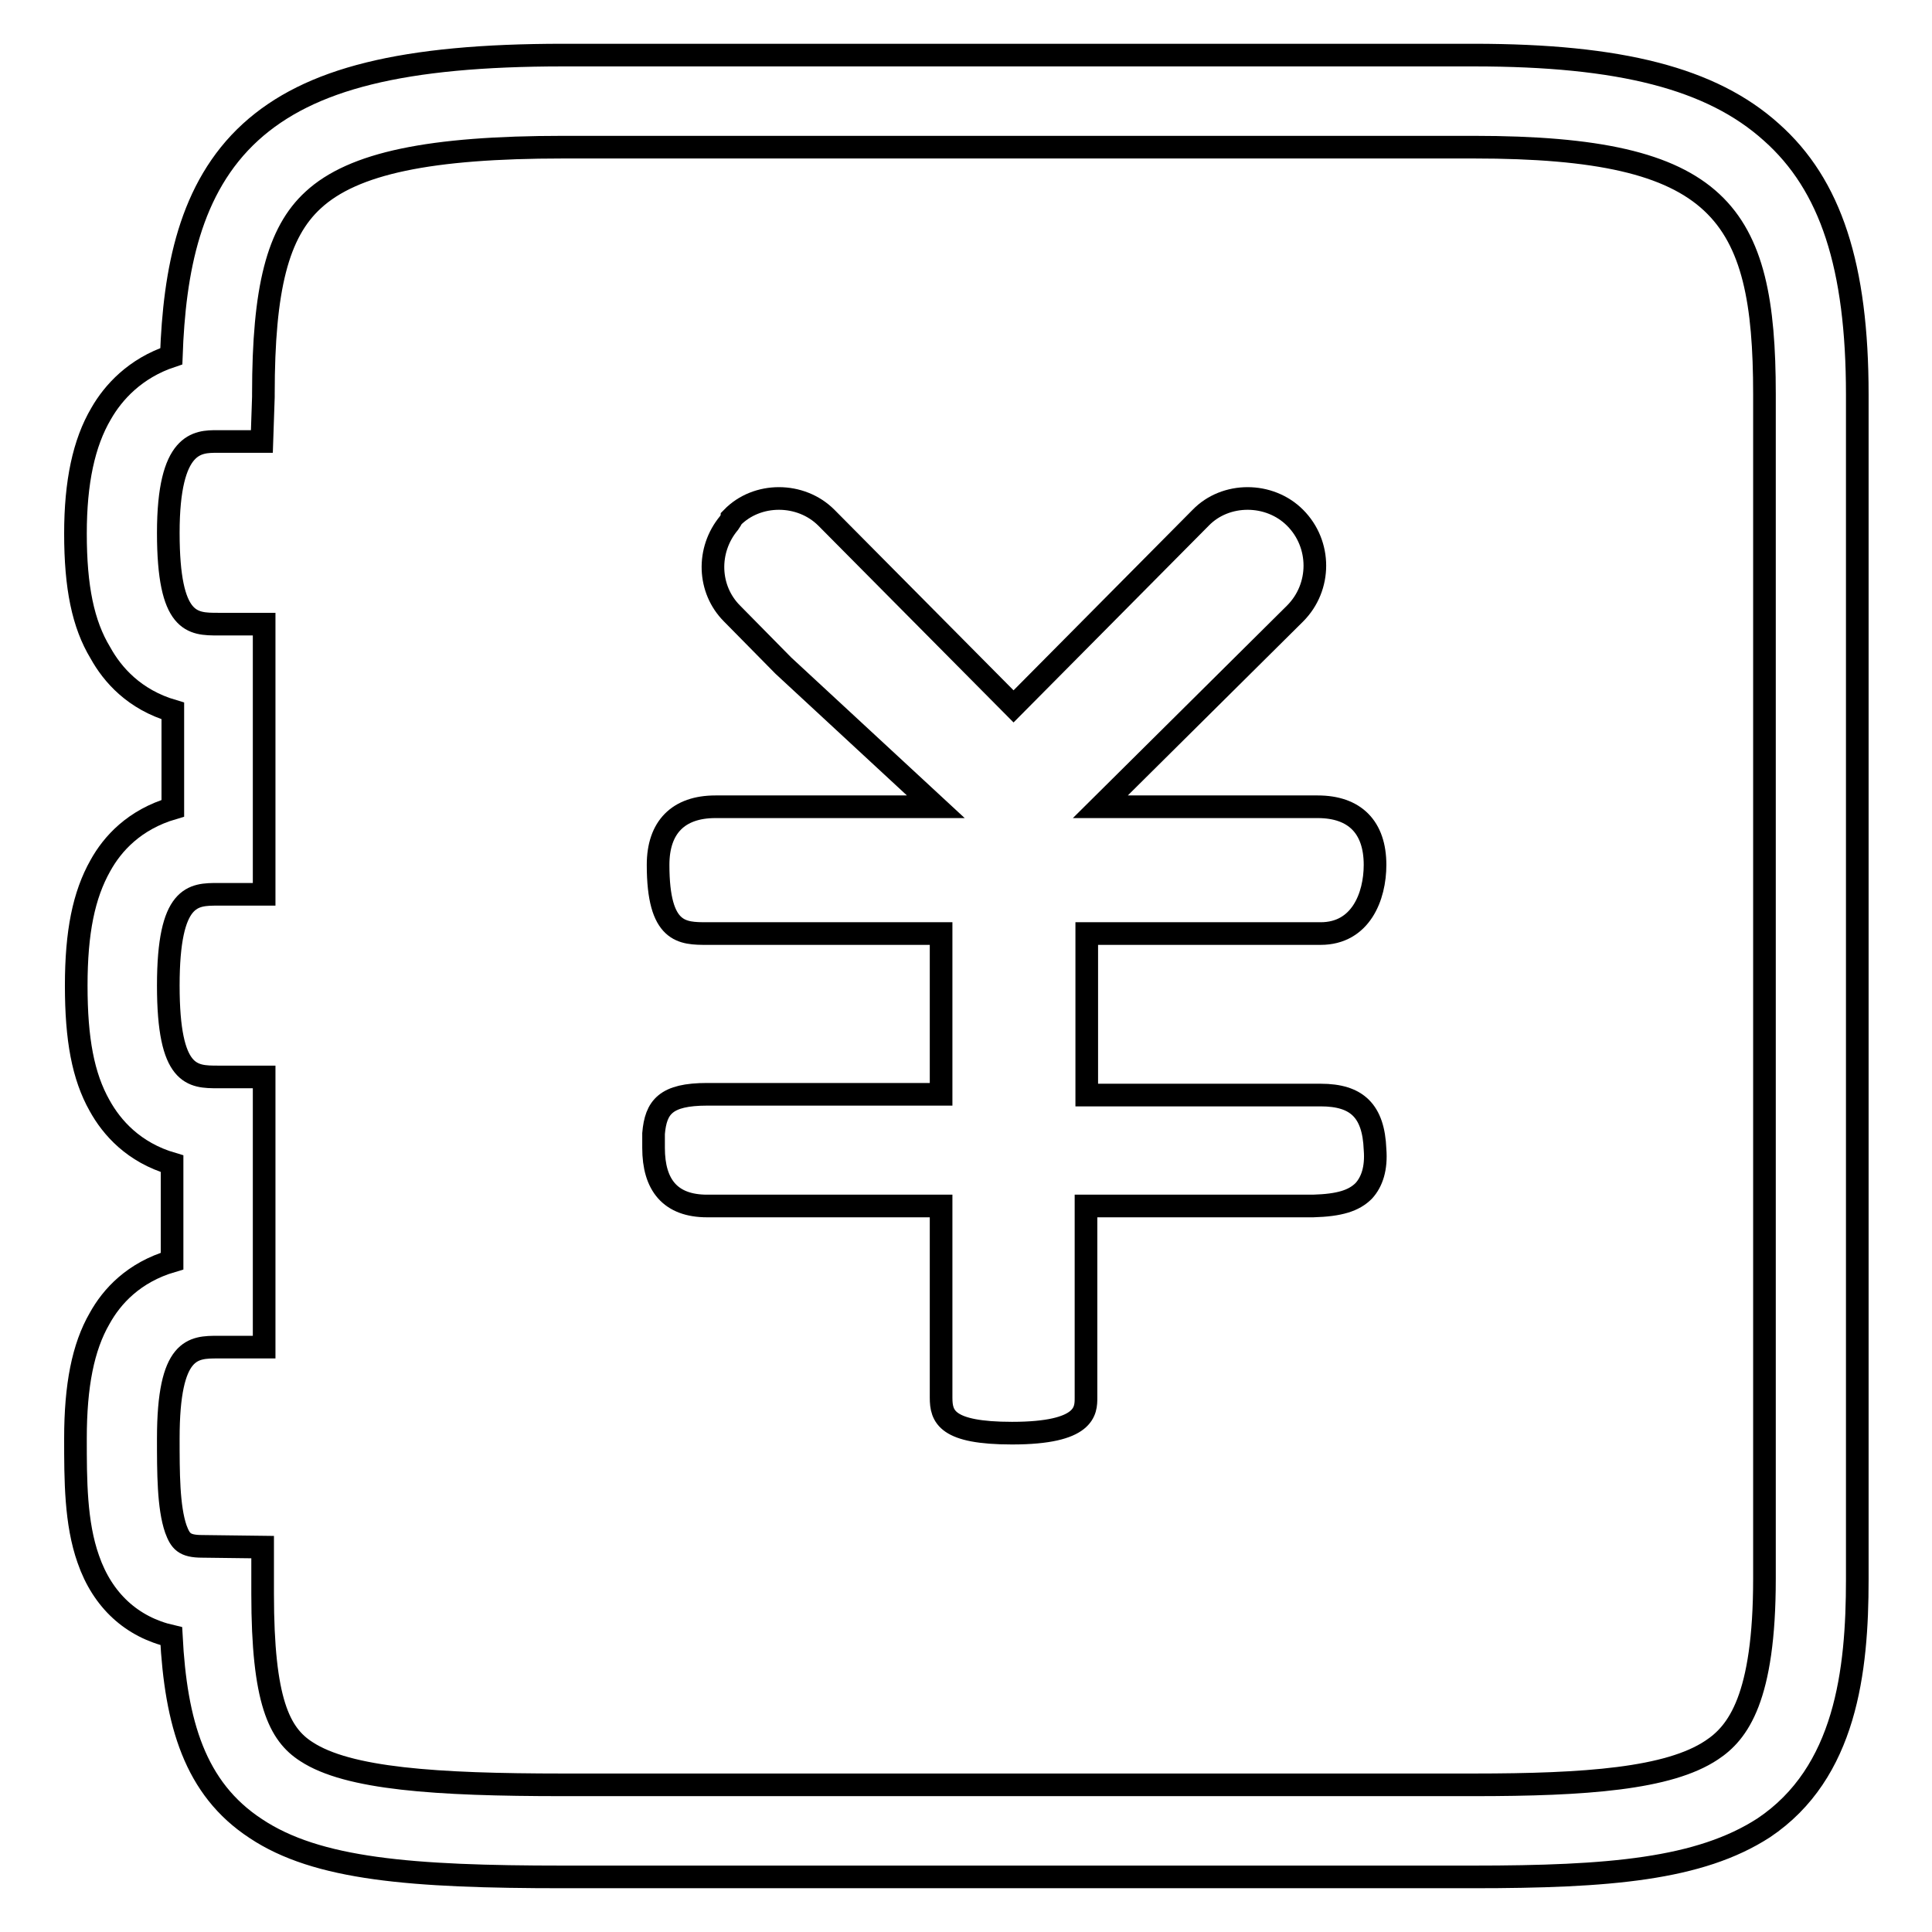
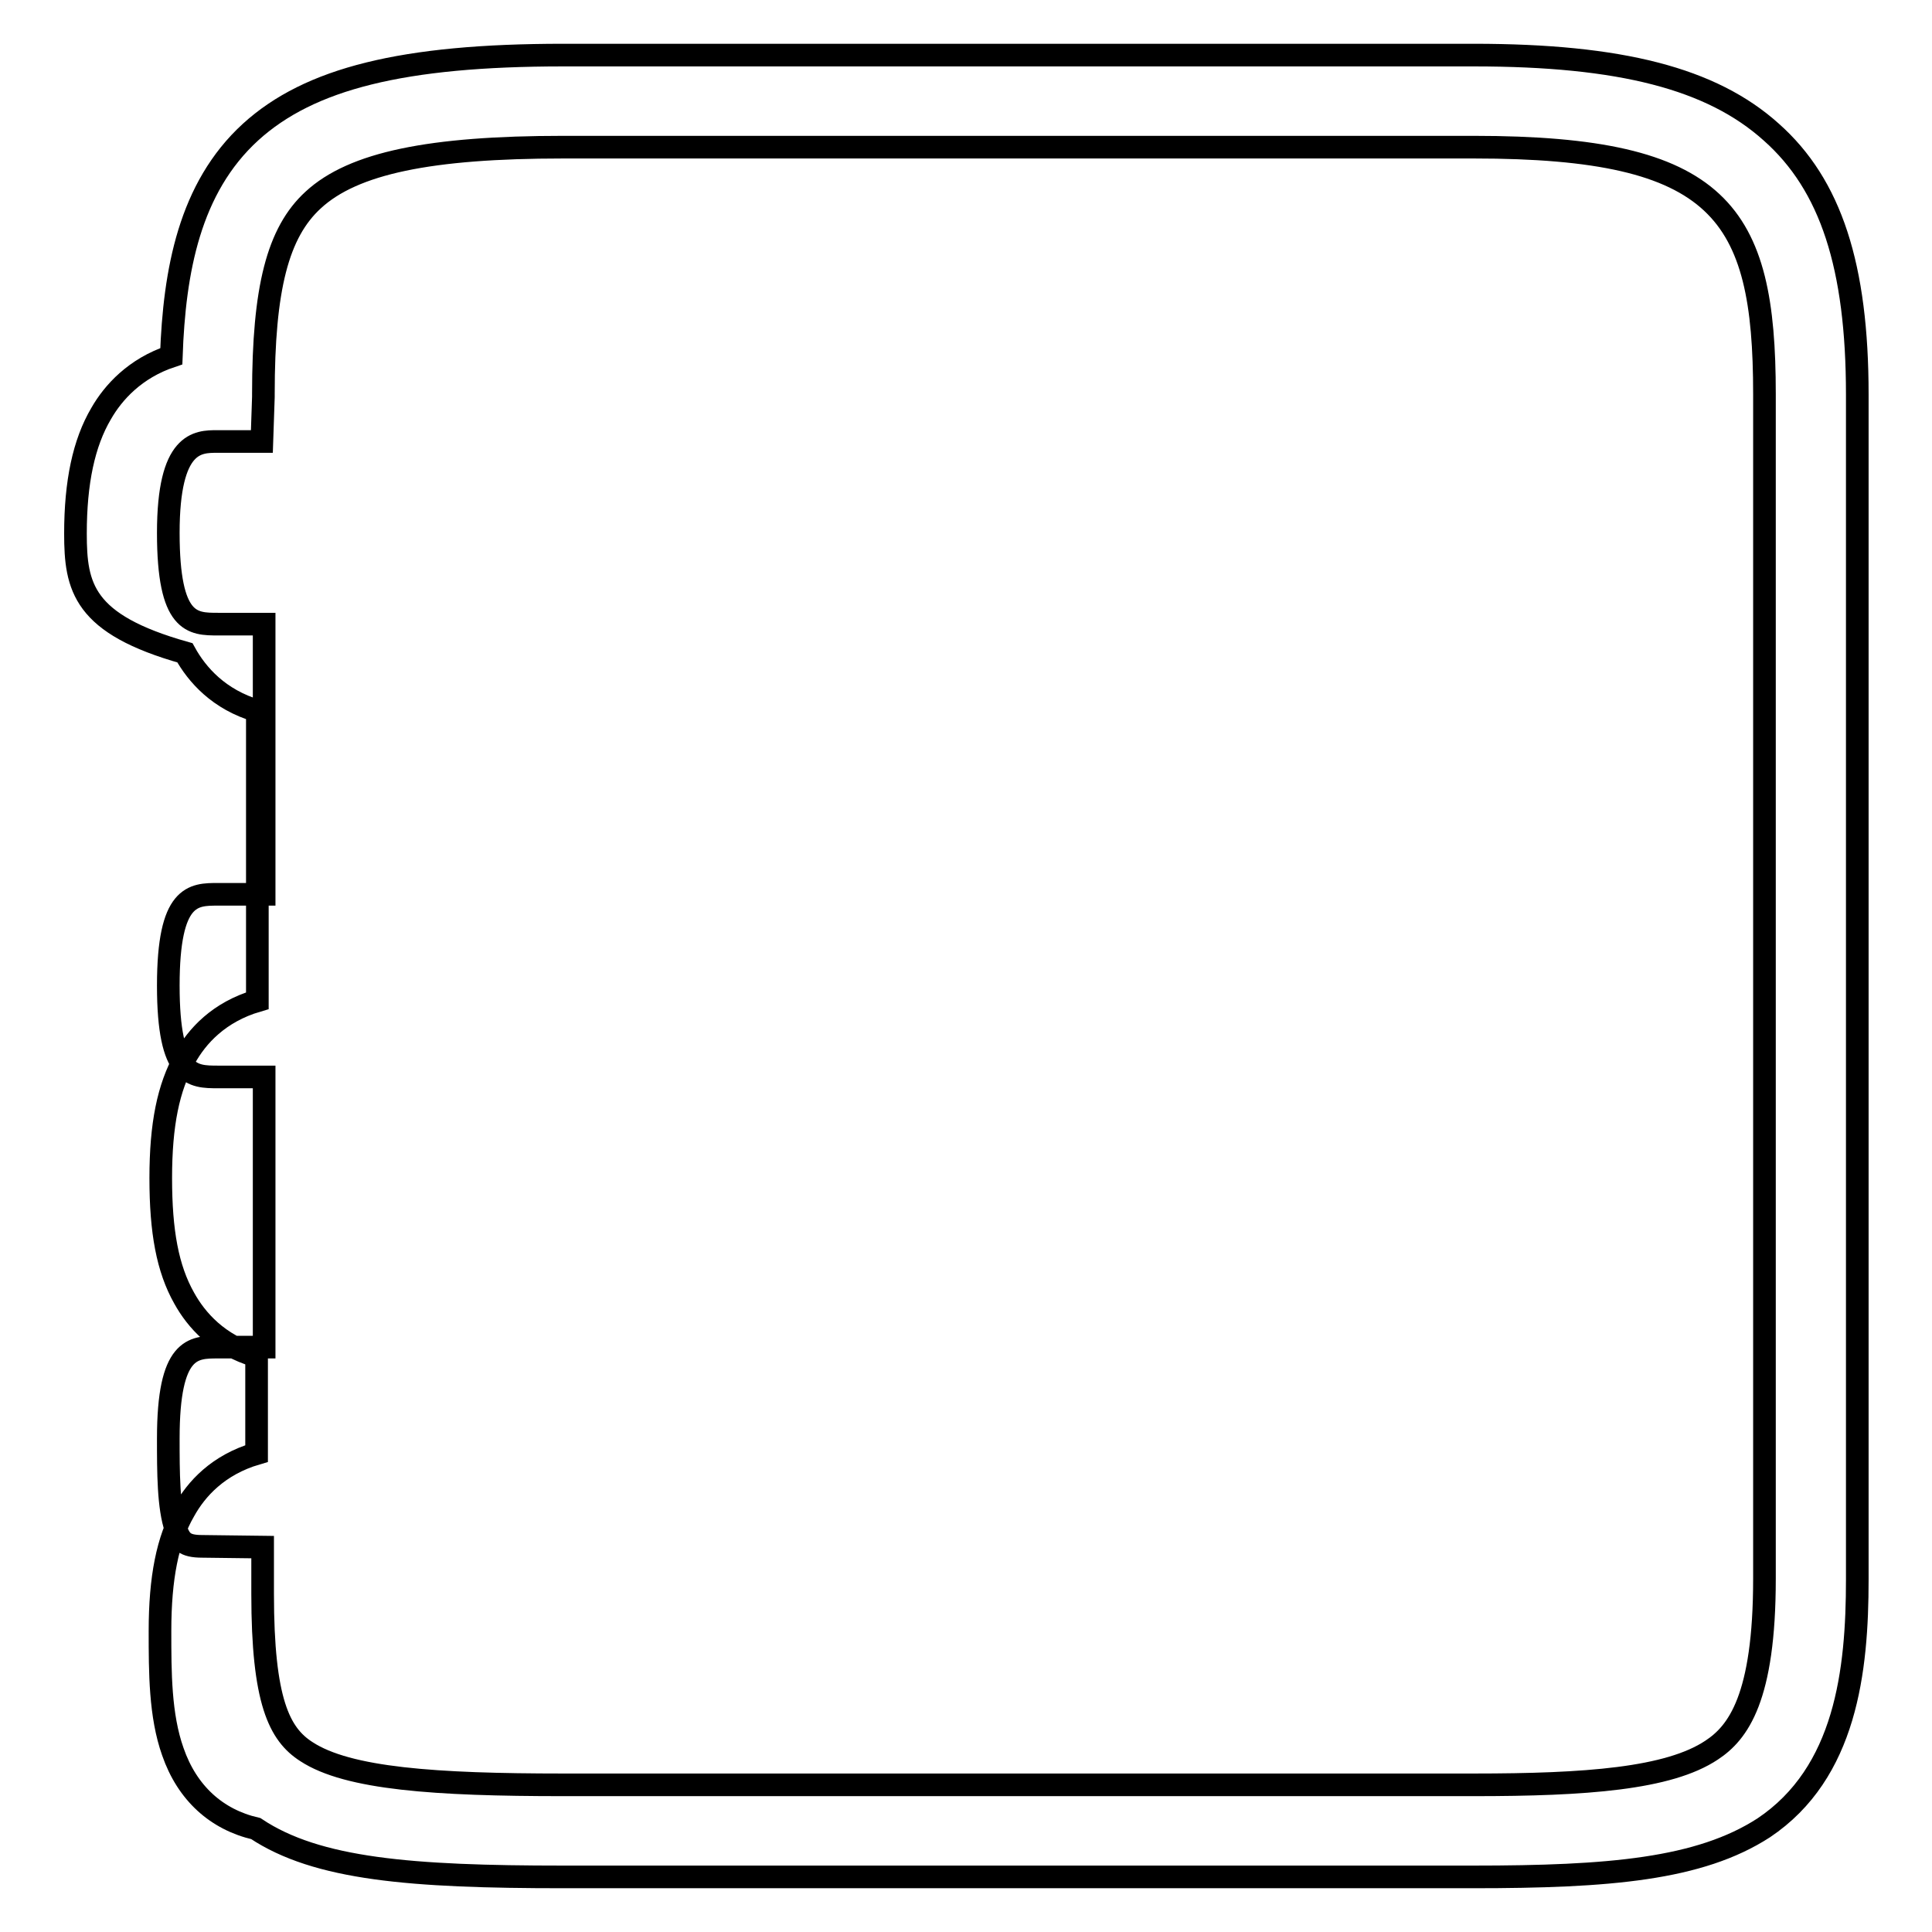
<svg xmlns="http://www.w3.org/2000/svg" version="1.1" x="0px" y="0px" viewBox="0 0 256 256" enable-background="new 0 0 256 256" xml:space="preserve">
  <g>
    <g>
-       <path stroke-width="3" fill-opacity="0" stroke="#000000" d="M195.2,248.7H74.6c-20.1,0-32.6-1-40.7-6.4c-8.1-5.3-10.6-14-11.2-25.5c-5.2-1.2-9.1-4.7-11-10.2c-1.7-4.8-1.7-10.5-1.7-16c0-7,1-12.1,3.2-15.9c1.6-2.9,4.5-6.1,9.6-7.6v-12.9c-5.1-1.5-8-4.8-9.6-7.7c-2.2-3.9-3.1-8.8-3.1-15.9c0-7.1,1-12,3.2-15.9c1.6-2.9,4.5-6.1,9.6-7.6V94.2c-5.1-1.5-8-4.8-9.6-7.7C11,82.7,10,77.8,10,70.7c0-6.8,1.1-12,3.4-15.9c1.6-2.8,4.5-6,9.3-7.6c0.4-11.3,2.4-22.3,10.5-29.7c7.8-7.1,20.2-10.2,41.4-10.2h120.7c19.4,0,31.5,3.1,39.4,10.2c7.9,7,11.4,17.8,11.4,34.8v157c0,12.1-1.5,25.6-12.4,32.9C225.2,247.7,213.2,248.7,195.2,248.7z M34.8,205v6.2c0,14.2,2.2,18.6,5.8,20.9c5.5,3.6,17.1,4.4,34,4.4h120.7c14.8,0,25.8-0.8,31.5-4.6c3.5-2.3,7-6.9,7-22.7v-157c0-24.1-5.8-32.7-38.5-32.7H74.6c-17.6,0-27.8,2.1-33.1,7c-4.7,4.3-6.6,11.7-6.6,25.7v0.4l-0.2,5.9h-5.9c-2.6,0-6.5,0-6.5,12.1c0,12.1,3.2,12.1,6.6,12.1h6.1v35.8h-6.1c-3.3,0-6.6,0-6.6,12.1c0,12.1,3.2,12.1,6.6,12.1h6.1v35.8h-6.1c-3.3,0-6.6,0-6.6,12.1c0,4.5,0,9.1,1,12c0.6,1.6,1.1,2.3,3.5,2.3L34.8,205z" />
-       <path stroke-width="3" fill-opacity="0" stroke="#000000" d="M86.6,150.2c0,0.6,0,1.3,0,1.9c0,4.9,2.2,7.7,7.1,7.7h31v25.4c0,2.5,0.7,4.7,9.4,4.7c9.8,0,9.8-3,9.8-4.7v-25.4h3.2c0,0,22.2,0,26.9,0c3.5-0.1,5.4-0.7,6.7-2c1.1-1.2,1.7-3,1.5-5.5c-0.2-5.1-2.4-7.2-7.2-7.2h-31v-21.4h31c5.3,0,7.2-4.9,7.2-9.1c0-5-2.7-7.7-7.6-7.7h-28.8l25.8-25.6c3.5-3.5,3.5-9.2,0-12.7c-3.4-3.4-9.2-3.4-12.5,0l-24.8,25l-24.8-25c-3.4-3.4-9.2-3.4-12.5,0c0,0.1-0.2,0.4-0.4,0.7c-3,3.6-2.8,8.8,0.4,12l6.8,6.9l20.2,18.7H94.8c-4.9,0-7.6,2.7-7.6,7.7c0,9.1,3.2,9.1,6.5,9.1h31V145h-31C88.2,145,86.9,146.7,86.6,150.2z" />
+       <path stroke-width="3" fill-opacity="0" stroke="#000000" d="M195.2,248.7H74.6c-20.1,0-32.6-1-40.7-6.4c-5.2-1.2-9.1-4.7-11-10.2c-1.7-4.8-1.7-10.5-1.7-16c0-7,1-12.1,3.2-15.9c1.6-2.9,4.5-6.1,9.6-7.6v-12.9c-5.1-1.5-8-4.8-9.6-7.7c-2.2-3.9-3.1-8.8-3.1-15.9c0-7.1,1-12,3.2-15.9c1.6-2.9,4.5-6.1,9.6-7.6V94.2c-5.1-1.5-8-4.8-9.6-7.7C11,82.7,10,77.8,10,70.7c0-6.8,1.1-12,3.4-15.9c1.6-2.8,4.5-6,9.3-7.6c0.4-11.3,2.4-22.3,10.5-29.7c7.8-7.1,20.2-10.2,41.4-10.2h120.7c19.4,0,31.5,3.1,39.4,10.2c7.9,7,11.4,17.8,11.4,34.8v157c0,12.1-1.5,25.6-12.4,32.9C225.2,247.7,213.2,248.7,195.2,248.7z M34.8,205v6.2c0,14.2,2.2,18.6,5.8,20.9c5.5,3.6,17.1,4.4,34,4.4h120.7c14.8,0,25.8-0.8,31.5-4.6c3.5-2.3,7-6.9,7-22.7v-157c0-24.1-5.8-32.7-38.5-32.7H74.6c-17.6,0-27.8,2.1-33.1,7c-4.7,4.3-6.6,11.7-6.6,25.7v0.4l-0.2,5.9h-5.9c-2.6,0-6.5,0-6.5,12.1c0,12.1,3.2,12.1,6.6,12.1h6.1v35.8h-6.1c-3.3,0-6.6,0-6.6,12.1c0,12.1,3.2,12.1,6.6,12.1h6.1v35.8h-6.1c-3.3,0-6.6,0-6.6,12.1c0,4.5,0,9.1,1,12c0.6,1.6,1.1,2.3,3.5,2.3L34.8,205z" />
    </g>
  </g>
</svg>